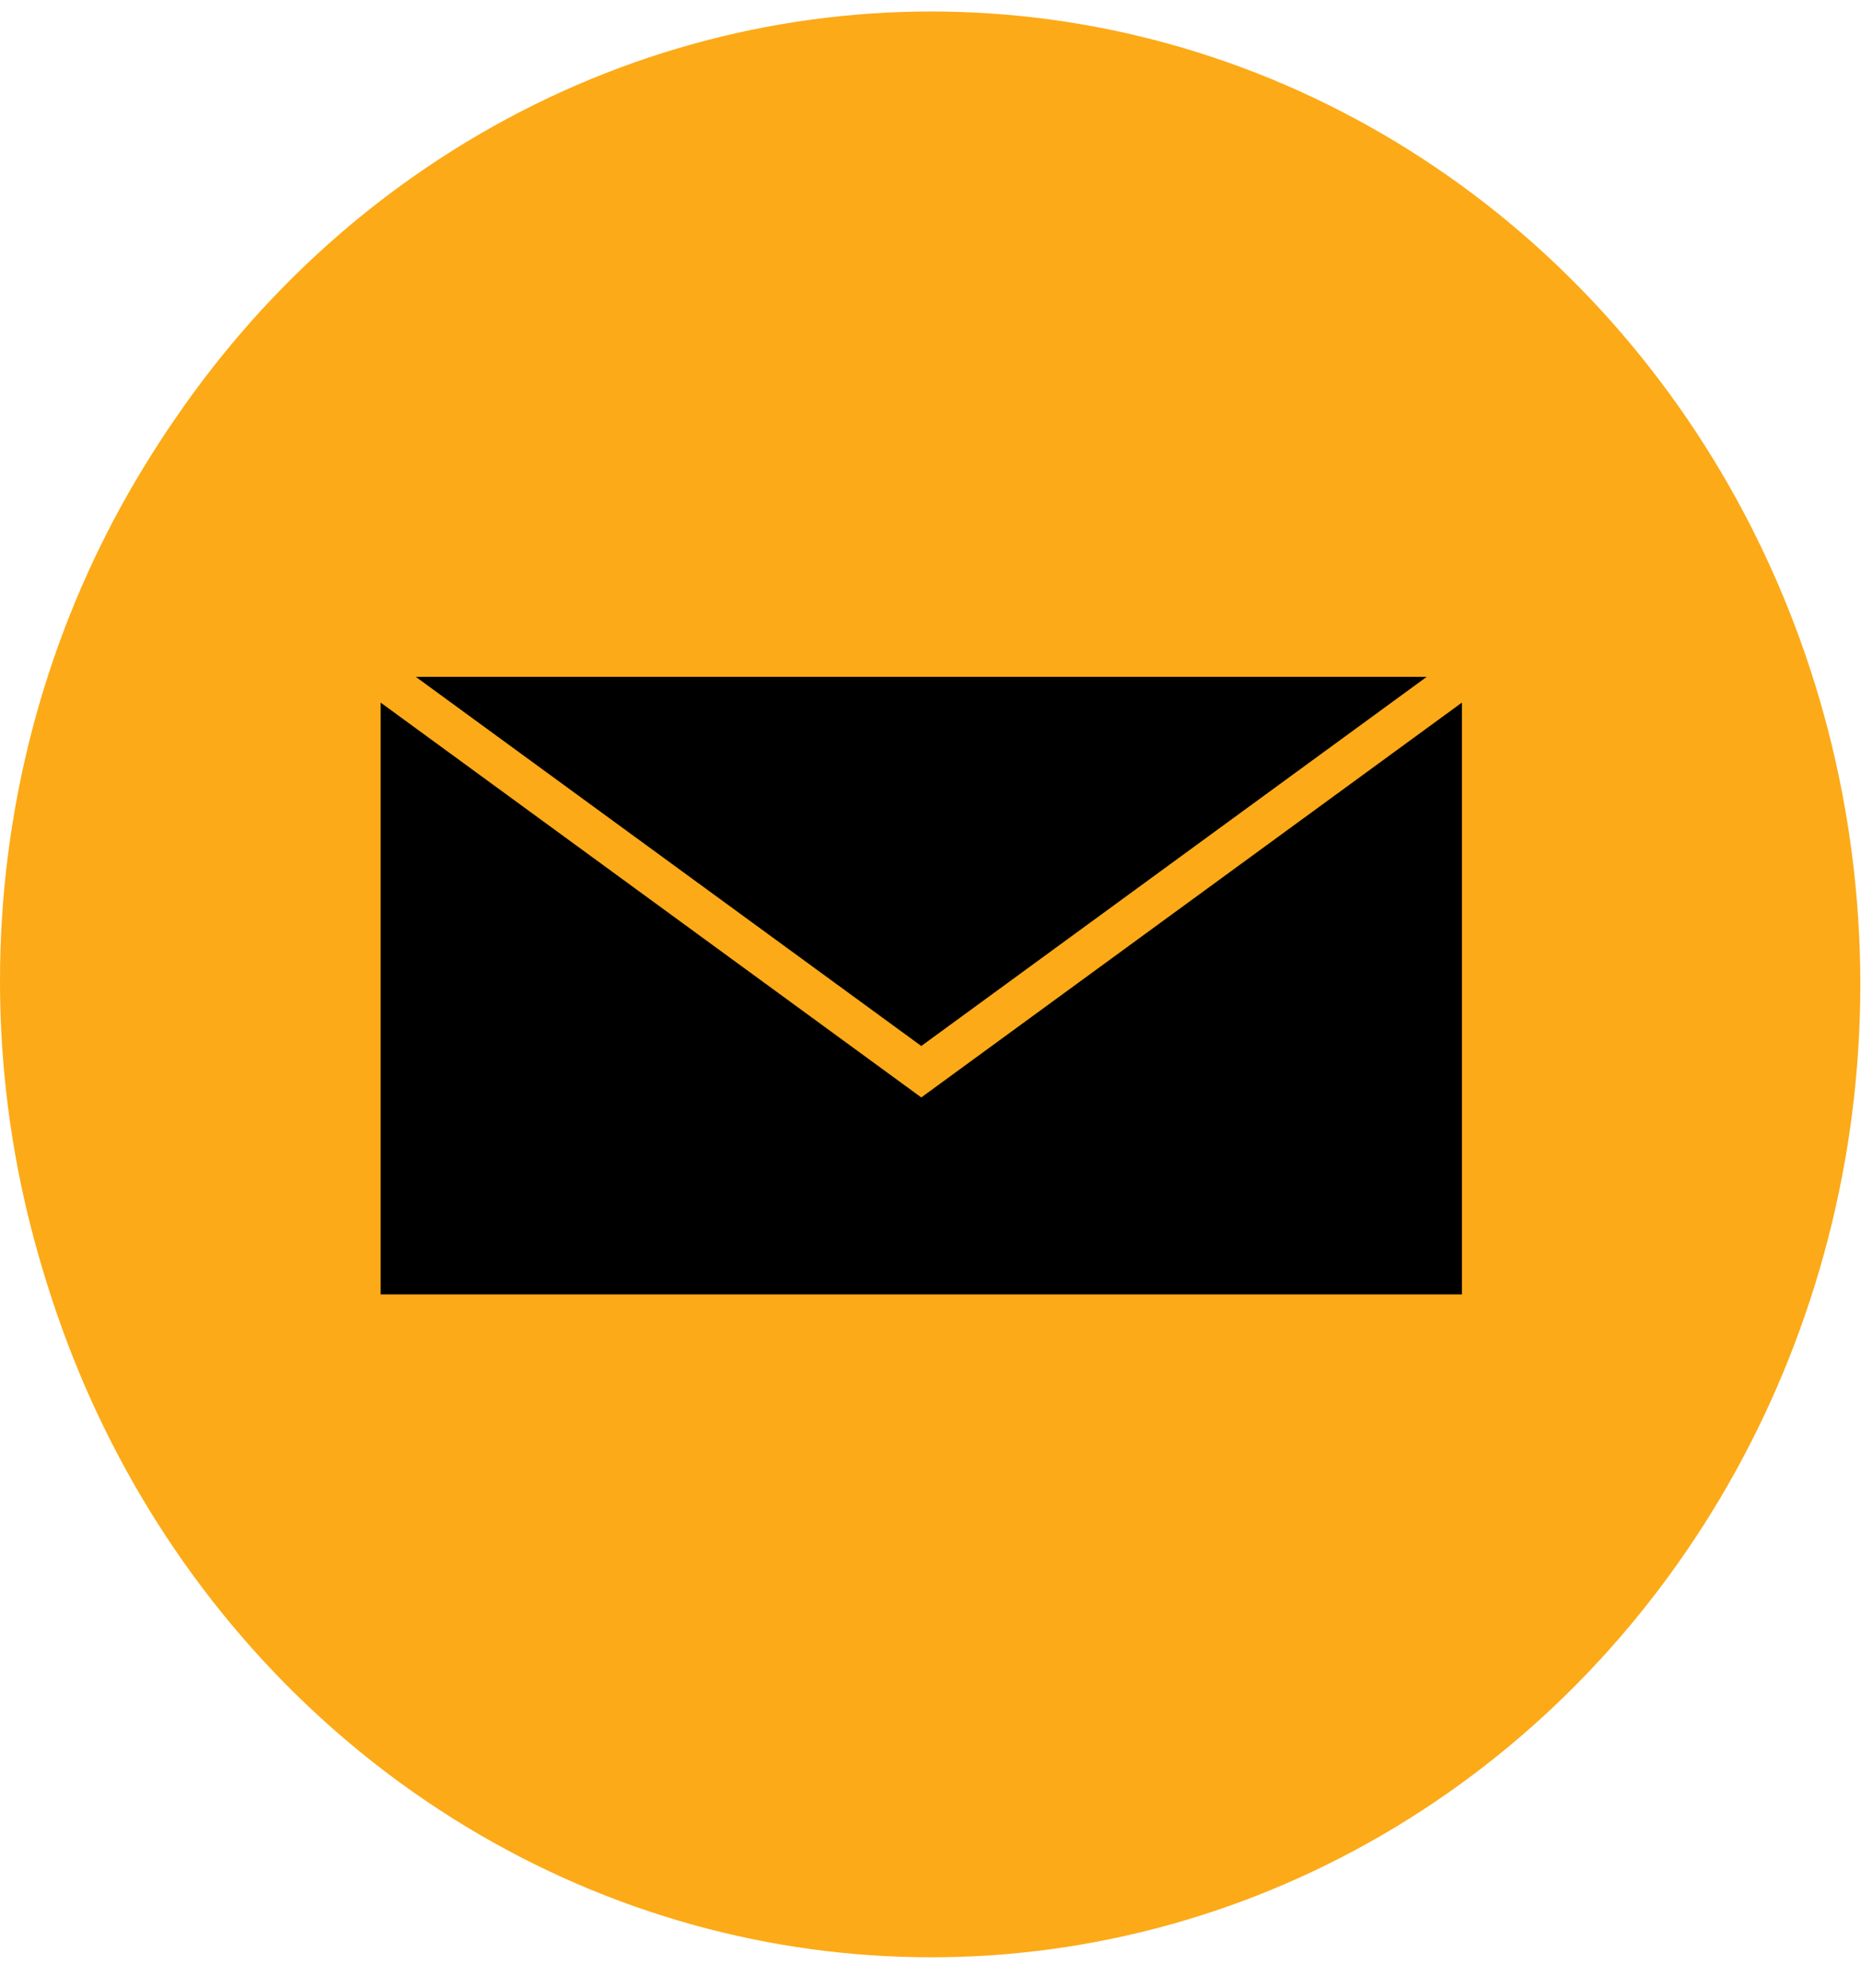
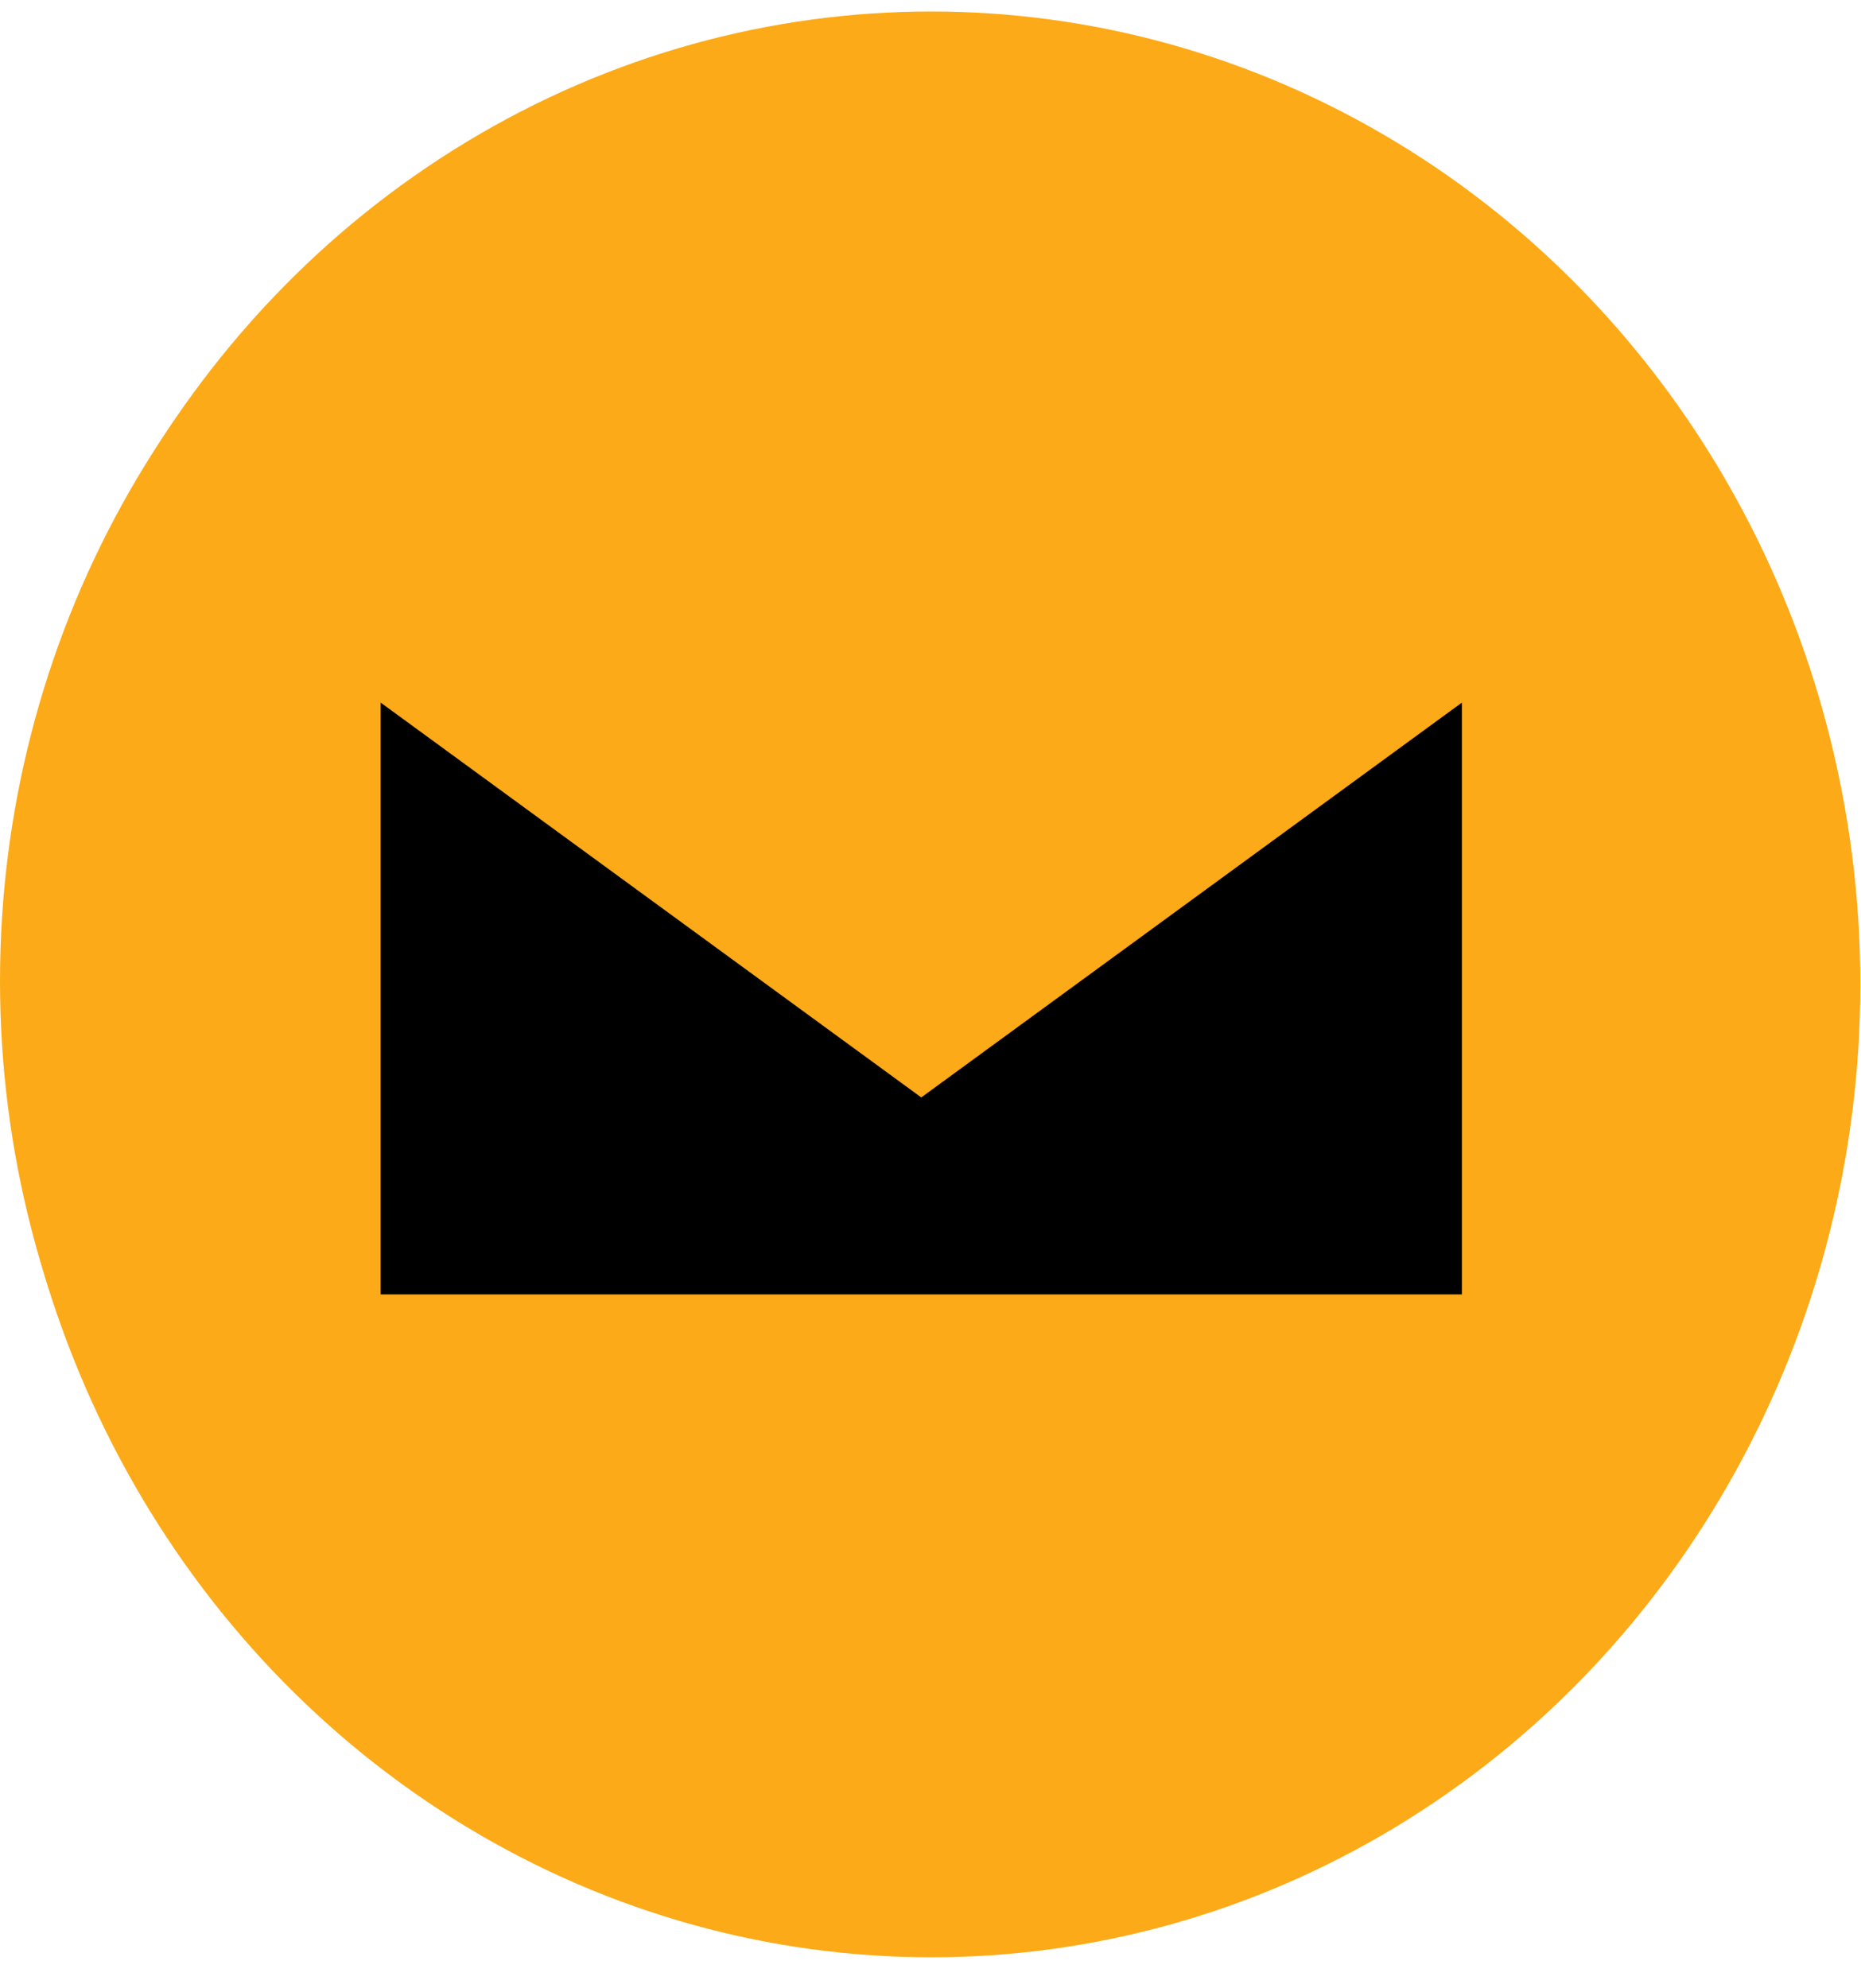
<svg xmlns="http://www.w3.org/2000/svg" width="44" height="47" viewBox="0 0 44 47" fill="none">
  <ellipse cx="22.016" cy="23.269" rx="21.968" ry="22.997" fill="#FCAA17" />
  <ellipse cx="21.5" cy="23.188" rx="21.5" ry="22.506" fill="#FCAA17" />
-   <path d="M33.731 16H9.832L21.782 24.725L33.731 16Z" fill="black" />
  <path d="M21.782 25.941L9 16.608V30.597H34.564V16.608L21.782 25.941Z" fill="black" />
</svg>